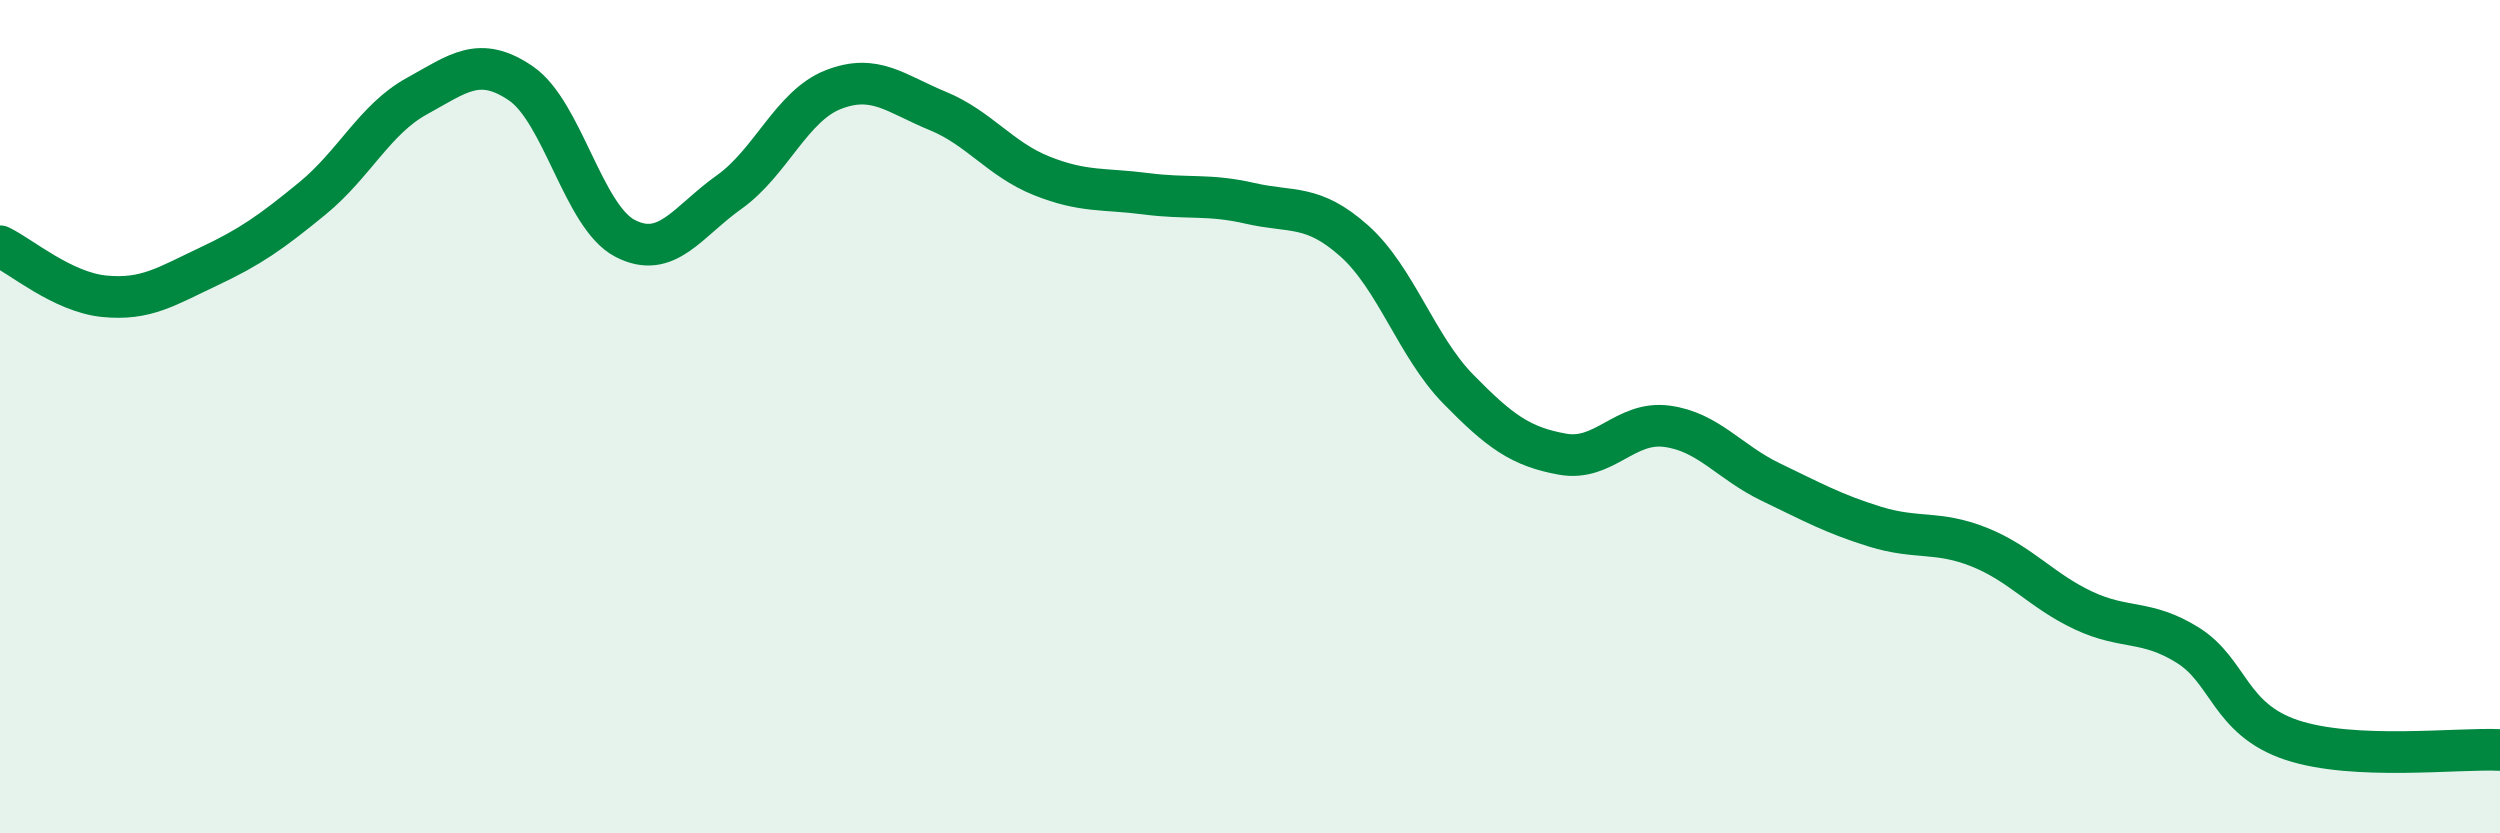
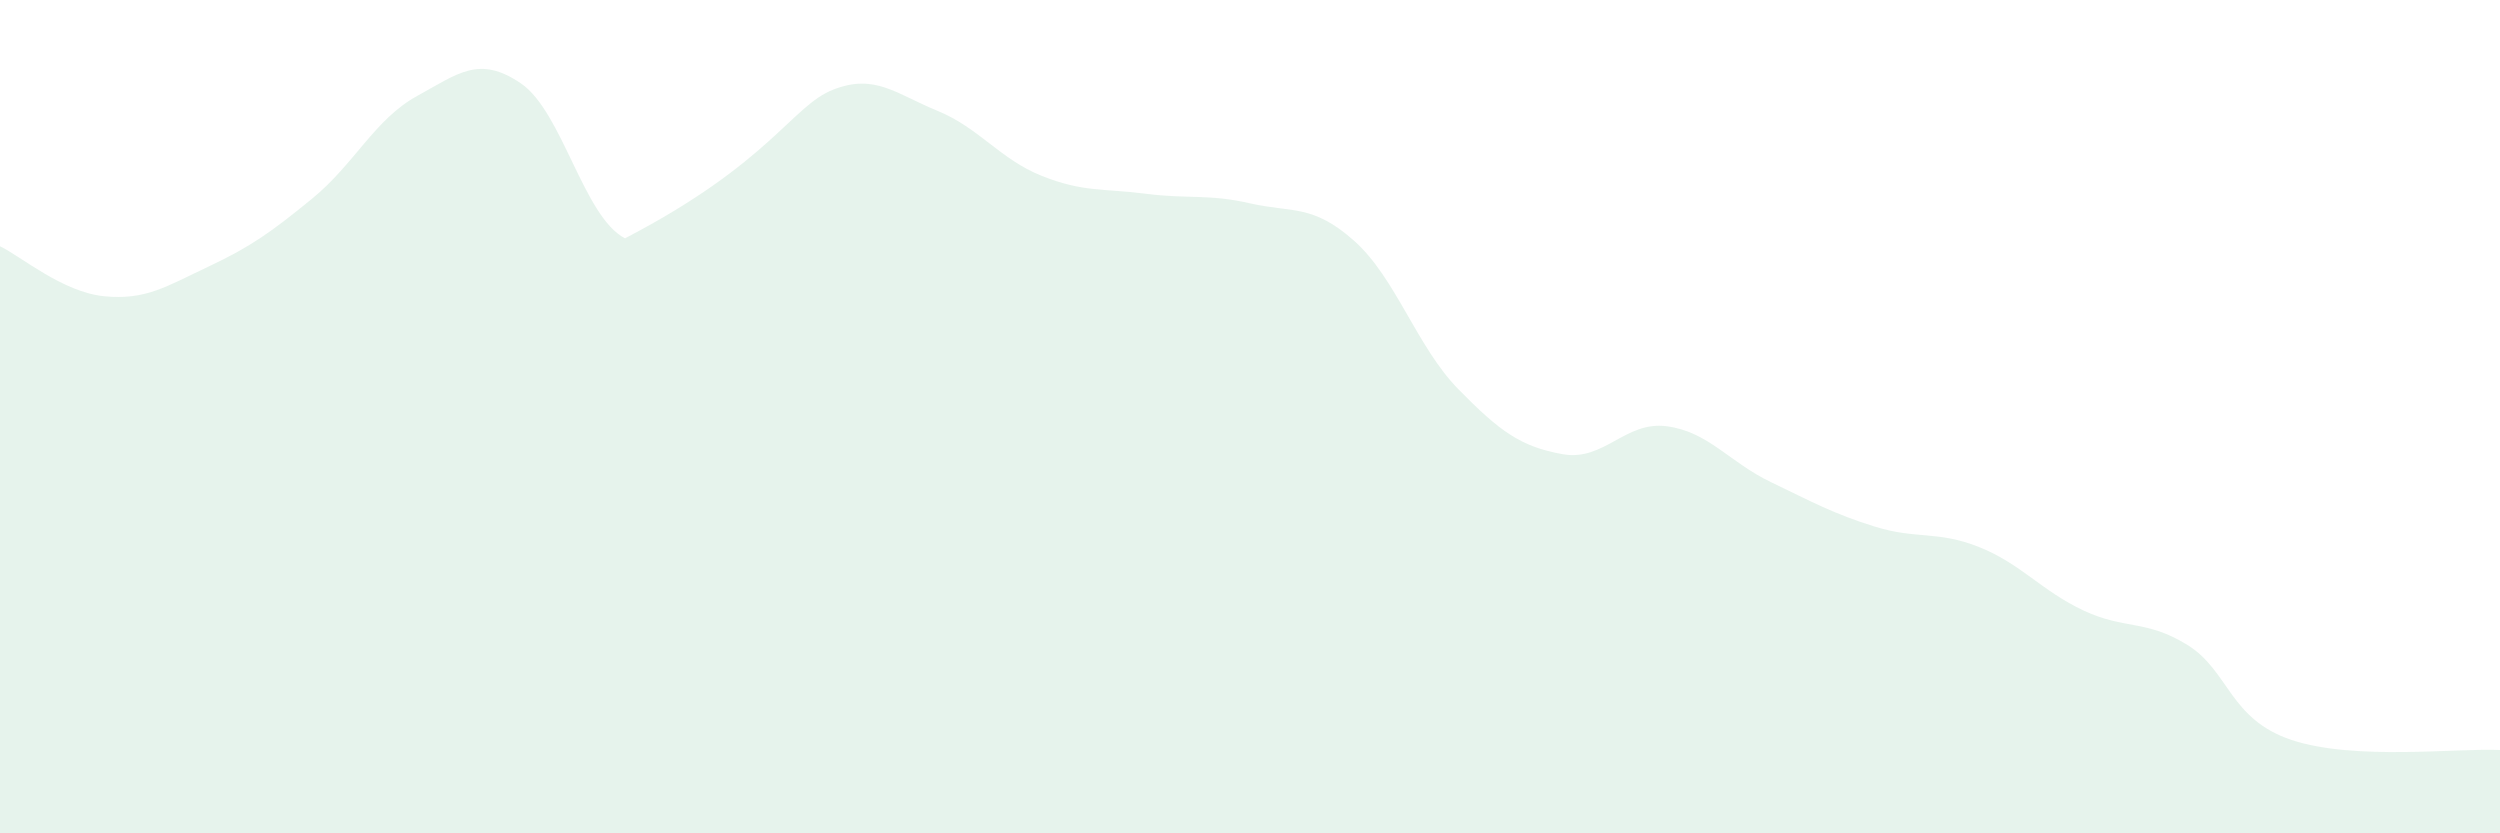
<svg xmlns="http://www.w3.org/2000/svg" width="60" height="20" viewBox="0 0 60 20">
-   <path d="M 0,5.91 C 0.5,6.15 1.5,7.01 2.5,7.11 C 3.5,7.21 4,6.87 5,6.4 C 6,5.93 6.5,5.58 7.5,4.76 C 8.5,3.94 9,2.86 10,2.31 C 11,1.76 11.5,1.32 12.5,2 C 13.5,2.68 14,5.2 15,5.72 C 16,6.24 16.5,5.32 17.5,4.61 C 18.5,3.9 19,2.54 20,2.15 C 21,1.76 21.5,2.25 22.5,2.66 C 23.5,3.07 24,3.82 25,4.22 C 26,4.62 26.5,4.52 27.5,4.65 C 28.5,4.78 29,4.65 30,4.88 C 31,5.11 31.5,4.89 32.5,5.78 C 33.5,6.67 34,8.32 35,9.34 C 36,10.36 36.5,10.72 37.5,10.9 C 38.5,11.08 39,10.1 40,10.23 C 41,10.36 41.5,11.09 42.5,11.57 C 43.5,12.05 44,12.33 45,12.64 C 46,12.95 46.5,12.73 47.5,13.13 C 48.5,13.53 49,14.18 50,14.65 C 51,15.12 51.5,14.86 52.5,15.48 C 53.5,16.1 53.5,17.26 55,17.76 C 56.5,18.26 59,17.95 60,18L60 20L0 20Z" fill="#008740" opacity="0.1" stroke-linecap="round" stroke-linejoin="round" />
-   <path d="M 0,5.91 C 0.5,6.15 1.5,7.01 2.5,7.11 C 3.5,7.21 4,6.87 5,6.4 C 6,5.93 6.5,5.58 7.5,4.76 C 8.5,3.94 9,2.86 10,2.31 C 11,1.76 11.5,1.32 12.5,2 C 13.5,2.68 14,5.2 15,5.72 C 16,6.24 16.5,5.32 17.5,4.61 C 18.5,3.9 19,2.54 20,2.15 C 21,1.76 21.5,2.25 22.5,2.66 C 23.5,3.07 24,3.82 25,4.22 C 26,4.62 26.5,4.52 27.5,4.65 C 28.5,4.78 29,4.65 30,4.88 C 31,5.11 31.5,4.89 32.5,5.78 C 33.5,6.67 34,8.32 35,9.34 C 36,10.36 36.5,10.72 37.5,10.9 C 38.5,11.08 39,10.1 40,10.23 C 41,10.36 41.5,11.09 42.5,11.57 C 43.5,12.05 44,12.33 45,12.64 C 46,12.95 46.5,12.73 47.5,13.13 C 48.5,13.53 49,14.18 50,14.65 C 51,15.12 51.5,14.86 52.5,15.48 C 53.5,16.1 53.5,17.26 55,17.76 C 56.5,18.26 59,17.95 60,18" stroke="#008740" stroke-width="1" fill="none" stroke-linecap="round" stroke-linejoin="round" />
+   <path d="M 0,5.91 C 0.5,6.15 1.5,7.01 2.5,7.11 C 3.5,7.21 4,6.87 5,6.4 C 6,5.93 6.5,5.58 7.5,4.76 C 8.5,3.94 9,2.86 10,2.31 C 11,1.76 11.5,1.32 12.5,2 C 13.5,2.68 14,5.2 15,5.72 C 18.5,3.9 19,2.54 20,2.15 C 21,1.76 21.5,2.25 22.5,2.66 C 23.5,3.07 24,3.82 25,4.22 C 26,4.62 26.5,4.52 27.5,4.65 C 28.5,4.78 29,4.65 30,4.88 C 31,5.11 31.5,4.89 32.5,5.78 C 33.5,6.67 34,8.32 35,9.34 C 36,10.36 36.5,10.72 37.5,10.9 C 38.5,11.08 39,10.1 40,10.23 C 41,10.36 41.5,11.09 42.5,11.57 C 43.5,12.05 44,12.33 45,12.64 C 46,12.95 46.5,12.73 47.5,13.13 C 48.5,13.53 49,14.18 50,14.65 C 51,15.12 51.5,14.86 52.5,15.48 C 53.5,16.1 53.5,17.26 55,17.76 C 56.5,18.26 59,17.95 60,18L60 20L0 20Z" fill="#008740" opacity="0.1" stroke-linecap="round" stroke-linejoin="round" />
</svg>